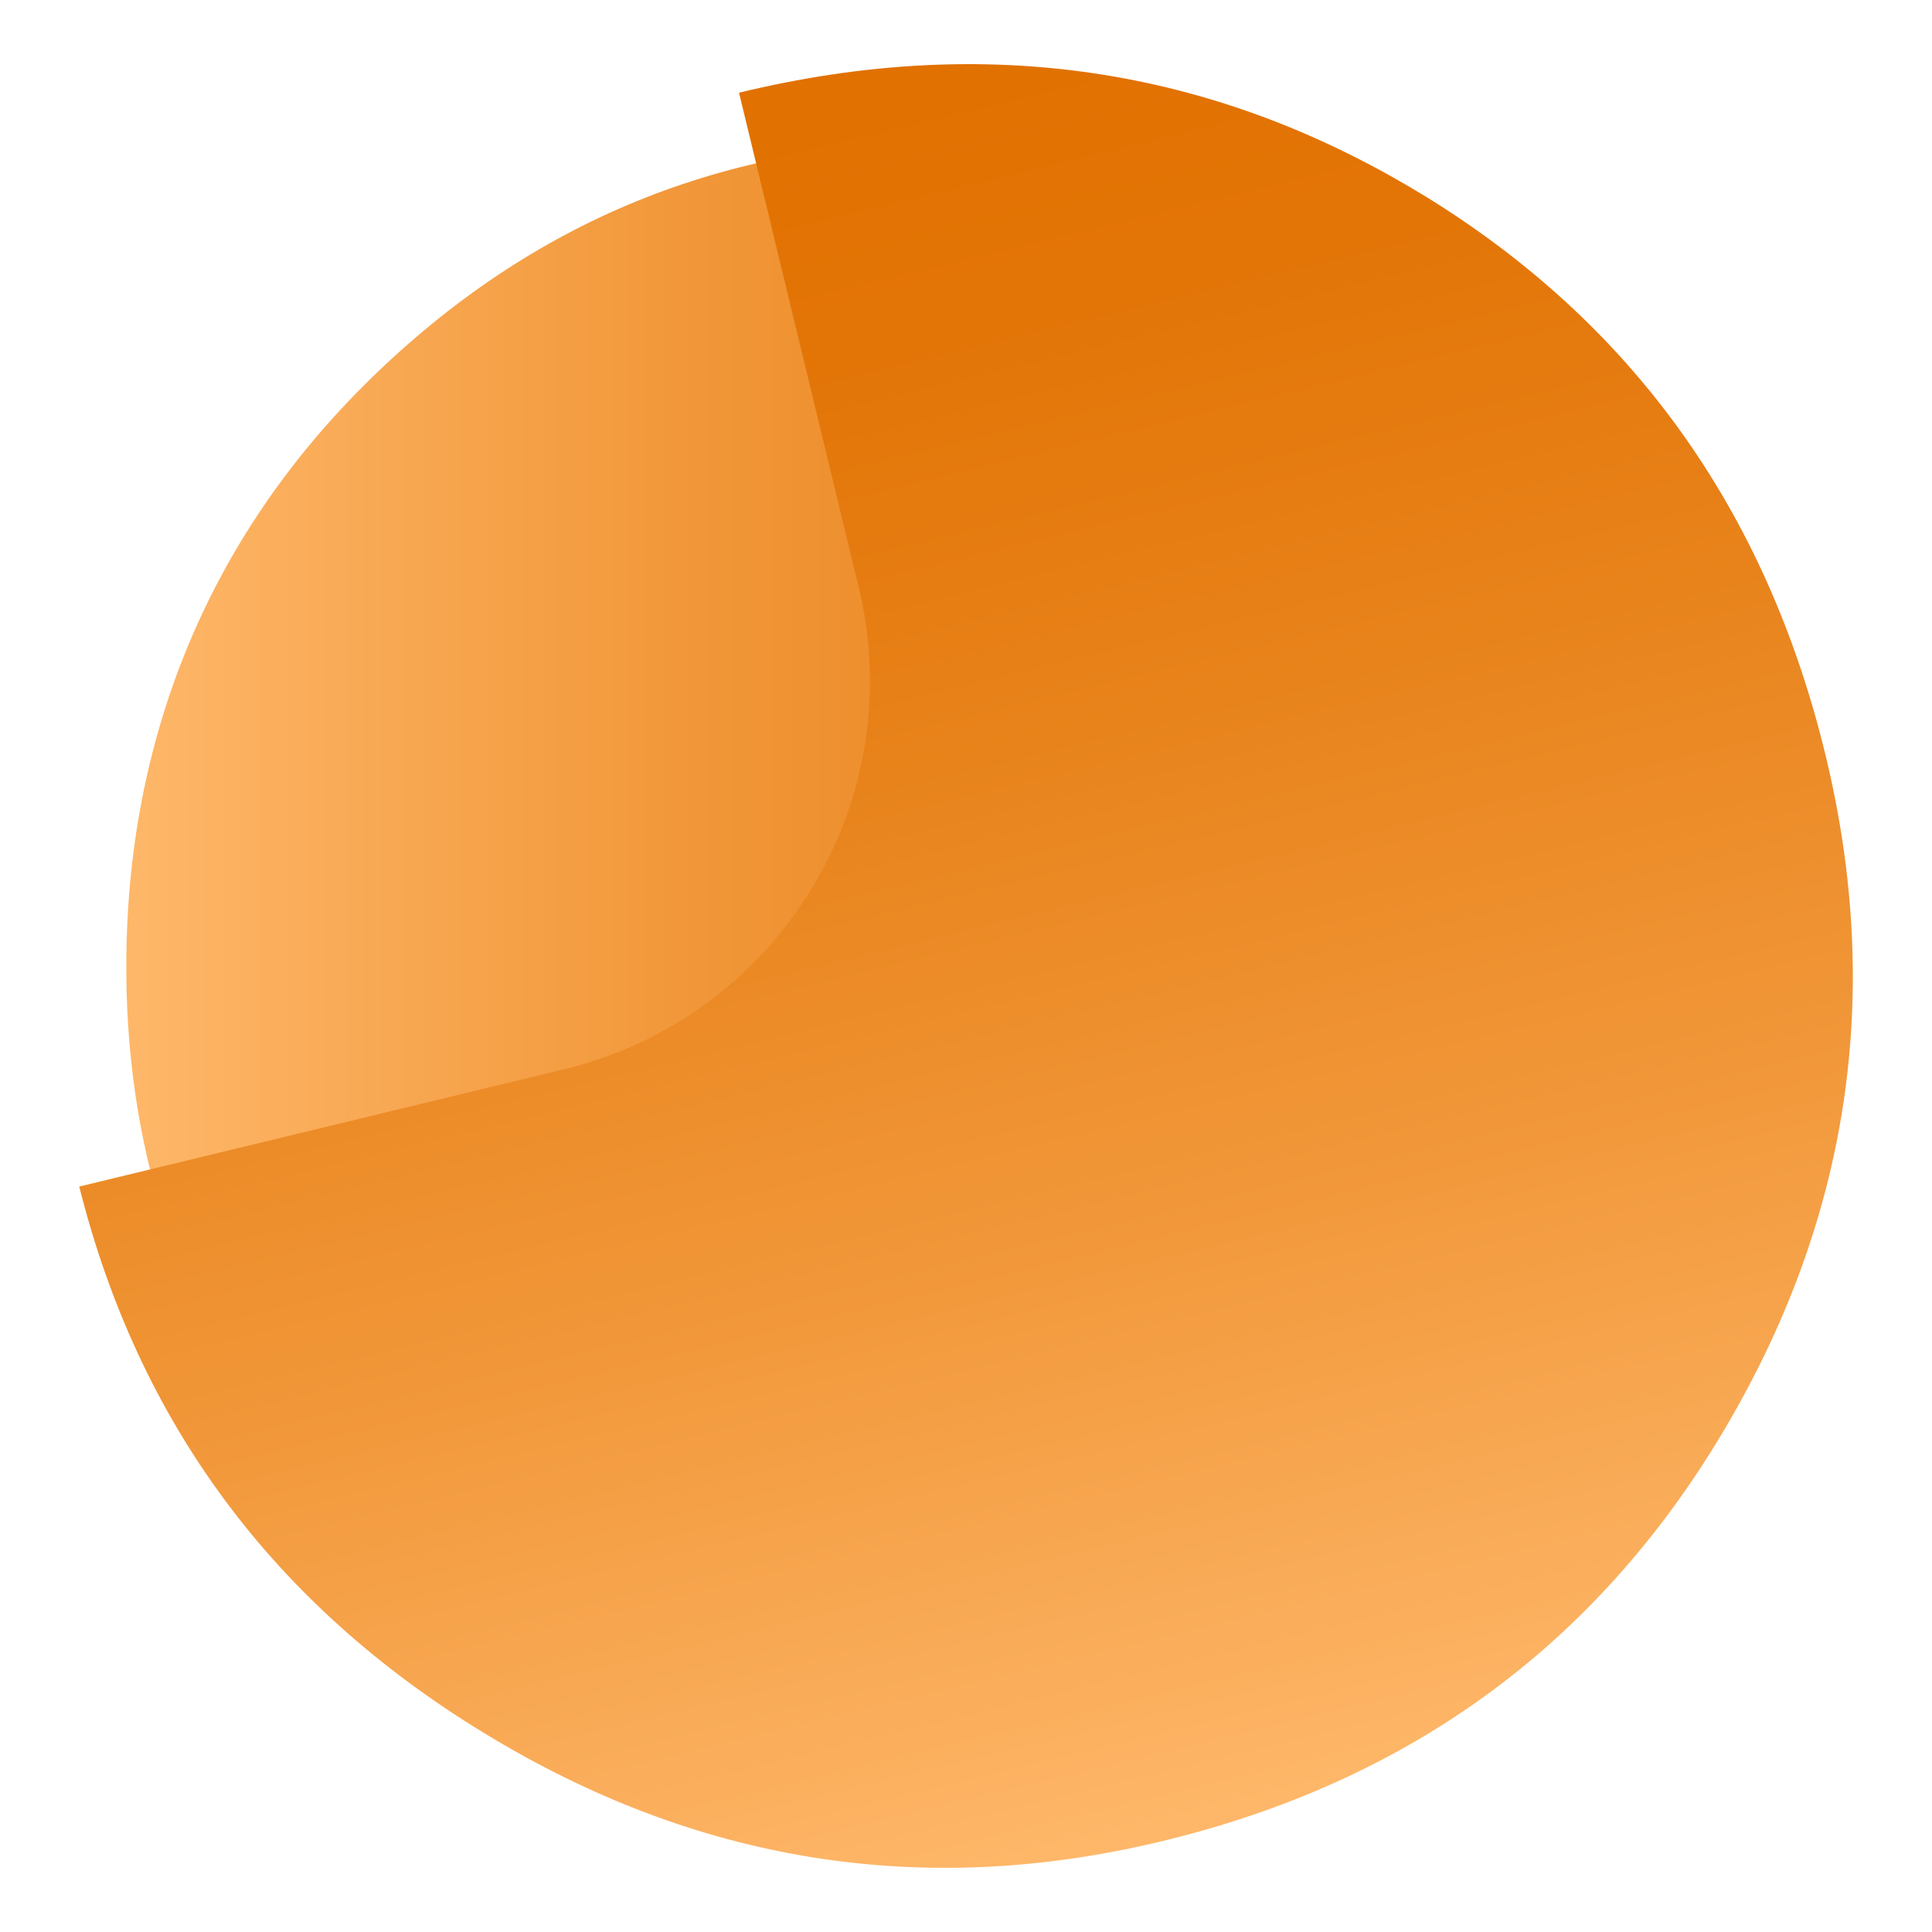
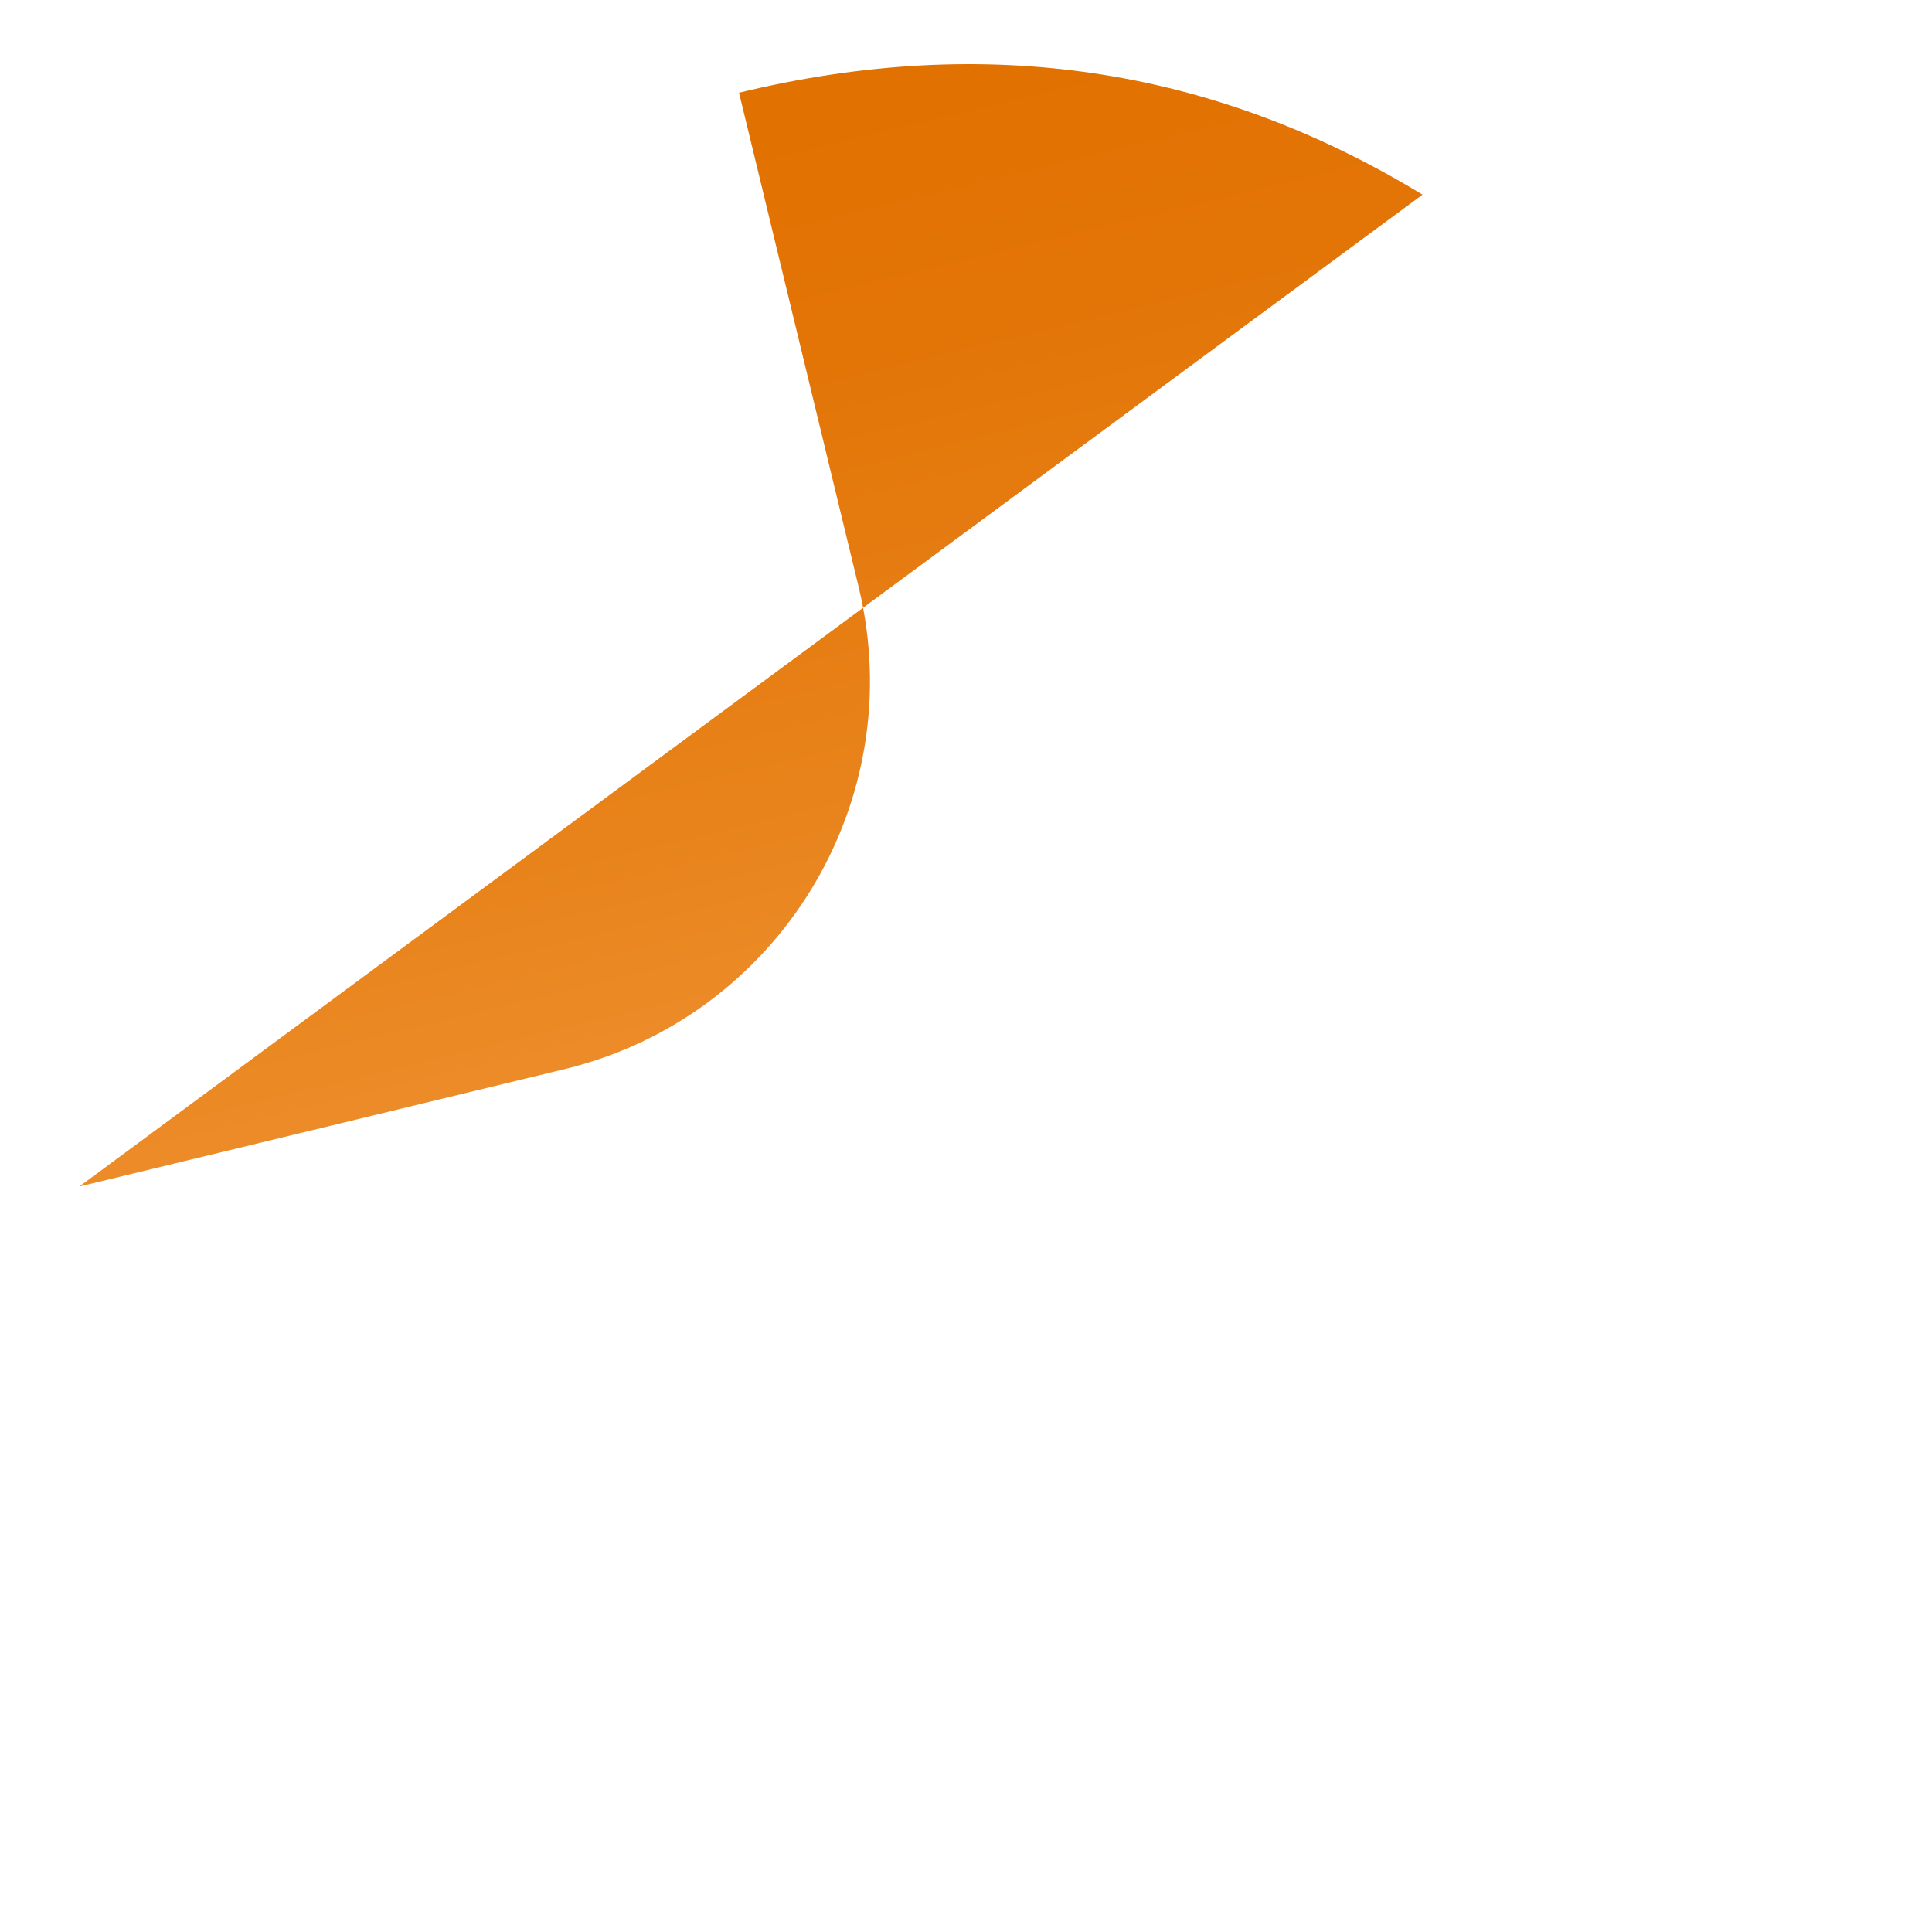
<svg xmlns="http://www.w3.org/2000/svg" xmlns:xlink="http://www.w3.org/1999/xlink" id="Livello_3" data-name="Livello 3" viewBox="0 0 512 512">
  <defs>
    <style>
      .cls-1 {
        fill: url(#linear-gradient);
      }

      .cls-1, .cls-2 {
        stroke-width: 0px;
      }

      .cls-2 {
        fill: url(#linear-gradient-2);
      }
    </style>
    <linearGradient id="linear-gradient" x1="33.48" y1="256.2" x2="470.72" y2="256.2" gradientUnits="userSpaceOnUse">
      <stop offset="0" stop-color="#ffb86a" />
      <stop offset="0" stop-color="#feb769" />
      <stop offset=".32" stop-color="#f2993c" />
      <stop offset=".61" stop-color="#e8831b" />
      <stop offset=".84" stop-color="#e37507" />
      <stop offset="1" stop-color="#e17100" />
    </linearGradient>
    <linearGradient id="linear-gradient-2" x1="421.02" y1="415.27" x2="421.02" y2="-61.47" gradientTransform="translate(-198.7 183.29) rotate(-13.6)" xlink:href="#linear-gradient" />
  </defs>
-   <path class="cls-1" d="M252.1,474.82c-59.93,0-111.36-21.44-154.25-64.37-42.93-42.89-64.38-94.32-64.38-154.25s21.44-113.33,64.38-155.46c42.89-42.09,94.32-63.16,154.25-63.16s113.33,21.06,155.46,63.16c42.09,42.13,63.15,93.94,63.15,155.46s-21.06,111.37-63.15,154.25c-42.13,42.93-93.94,64.37-155.46,64.37Z" />
-   <path class="cls-2" d="M376.98,51.59c-55.5-33.83-115.86-42.86-181.13-27.02h0s31.71,131.03,31.71,131.03c13.74,56.8-21.16,113.99-77.96,127.73l-128.6,31.12c15.66,62.44,51.36,110.73,107.2,144.77,56.46,34.49,116.46,44.03,179.97,28.66,65.2-15.78,114.6-51.79,148.25-108.08,33.6-56.24,42.74-116.15,27.37-179.66-15.78-65.2-51.39-114.7-106.79-148.56Z" />
+   <path class="cls-2" d="M376.98,51.59c-55.5-33.83-115.86-42.86-181.13-27.02h0s31.71,131.03,31.71,131.03c13.74,56.8-21.16,113.99-77.96,127.73l-128.6,31.12Z" />
</svg>